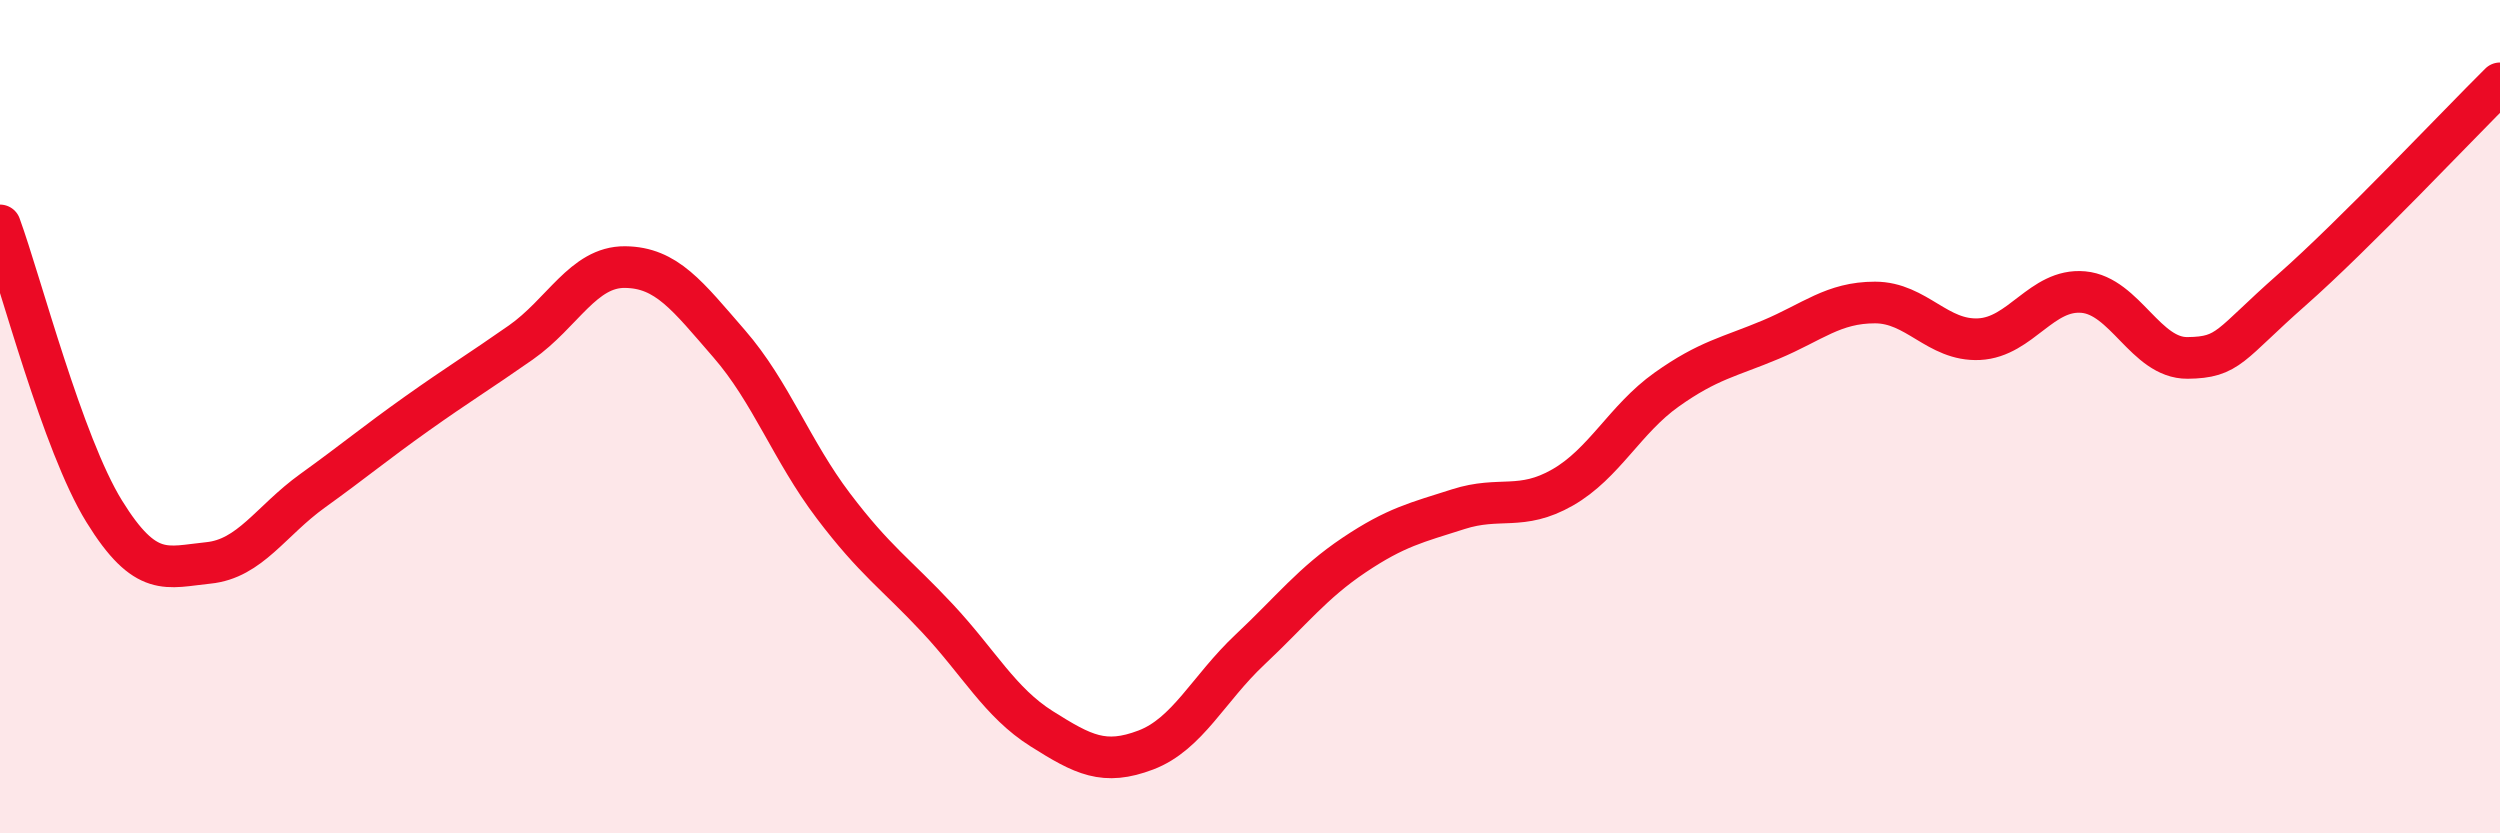
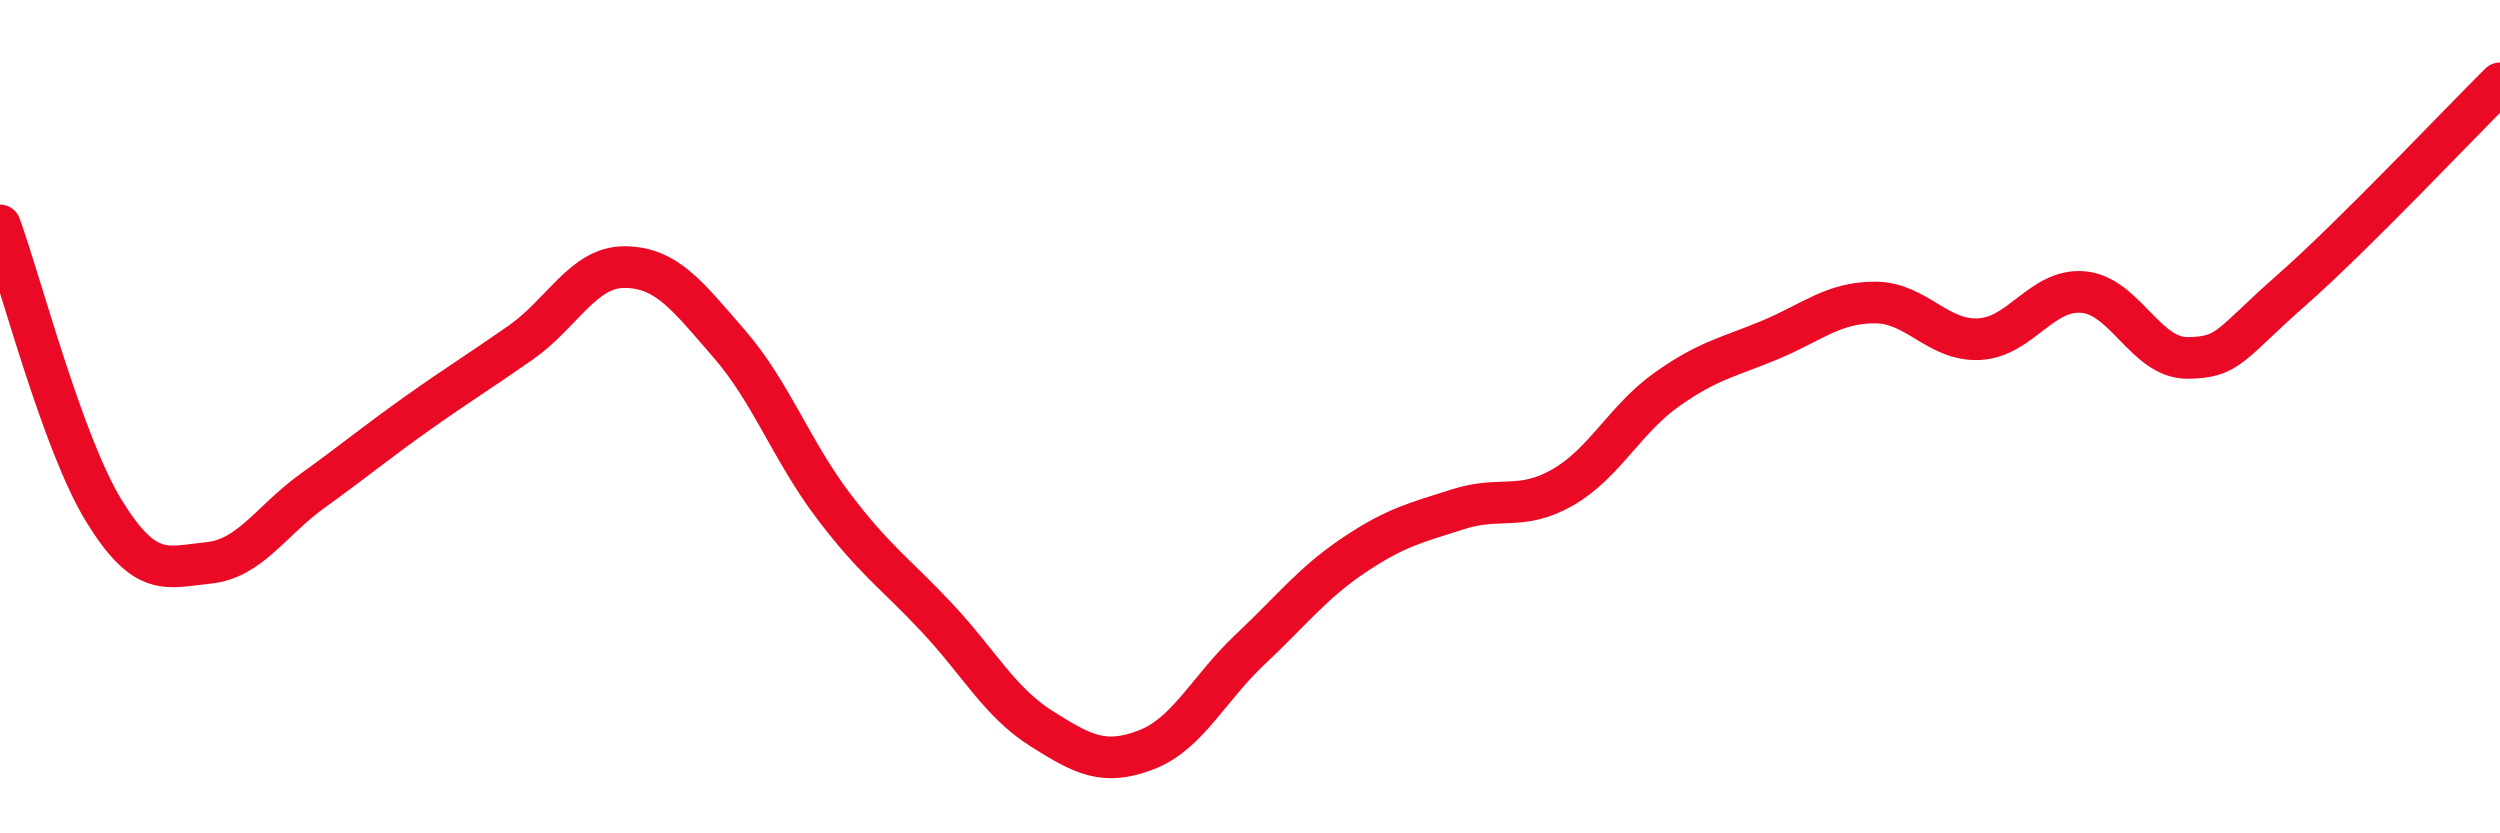
<svg xmlns="http://www.w3.org/2000/svg" width="60" height="20" viewBox="0 0 60 20">
-   <path d="M 0,5.41 C 0.5,6.78 1.5,10.65 2.5,12.27 C 3.5,13.89 4,13.61 5,13.51 C 6,13.41 6.5,12.5 7.5,11.78 C 8.5,11.06 9,10.64 10,9.93 C 11,9.22 11.5,8.92 12.5,8.22 C 13.5,7.52 14,6.4 15,6.41 C 16,6.42 16.5,7.1 17.5,8.25 C 18.5,9.4 19,10.82 20,12.14 C 21,13.46 21.5,13.77 22.5,14.84 C 23.5,15.91 24,16.86 25,17.49 C 26,18.12 26.5,18.38 27.5,18 C 28.5,17.62 29,16.53 30,15.59 C 31,14.65 31.5,13.99 32.5,13.32 C 33.5,12.65 34,12.54 35,12.22 C 36,11.9 36.5,12.27 37.5,11.7 C 38.5,11.13 39,10.06 40,9.35 C 41,8.64 41.5,8.57 42.5,8.15 C 43.5,7.73 44,7.26 45,7.26 C 46,7.26 46.5,8.19 47.5,8.14 C 48.5,8.09 49,6.92 50,7.01 C 51,7.1 51.5,8.6 52.5,8.59 C 53.5,8.58 53.5,8.28 55,6.96 C 56.5,5.64 59,2.99 60,2L60 20L0 20Z" fill="#EB0A25" opacity="0.1" stroke-linecap="round" stroke-linejoin="round" />
  <path d="M 0,5.41 C 0.5,6.78 1.5,10.65 2.5,12.27 C 3.5,13.89 4,13.61 5,13.51 C 6,13.41 6.5,12.5 7.5,11.78 C 8.5,11.06 9,10.64 10,9.93 C 11,9.22 11.5,8.92 12.5,8.22 C 13.5,7.52 14,6.4 15,6.41 C 16,6.42 16.5,7.1 17.5,8.25 C 18.5,9.4 19,10.82 20,12.14 C 21,13.46 21.5,13.77 22.5,14.84 C 23.5,15.91 24,16.86 25,17.49 C 26,18.12 26.5,18.38 27.5,18 C 28.5,17.62 29,16.53 30,15.59 C 31,14.65 31.5,13.99 32.5,13.32 C 33.5,12.65 34,12.54 35,12.22 C 36,11.9 36.5,12.27 37.5,11.7 C 38.5,11.13 39,10.06 40,9.35 C 41,8.64 41.5,8.57 42.5,8.15 C 43.5,7.73 44,7.26 45,7.26 C 46,7.26 46.5,8.19 47.5,8.14 C 48.5,8.09 49,6.92 50,7.01 C 51,7.1 51.5,8.6 52.5,8.59 C 53.5,8.58 53.5,8.28 55,6.96 C 56.5,5.64 59,2.99 60,2" stroke="#EB0A25" stroke-width="1" fill="none" stroke-linecap="round" stroke-linejoin="round" />
</svg>